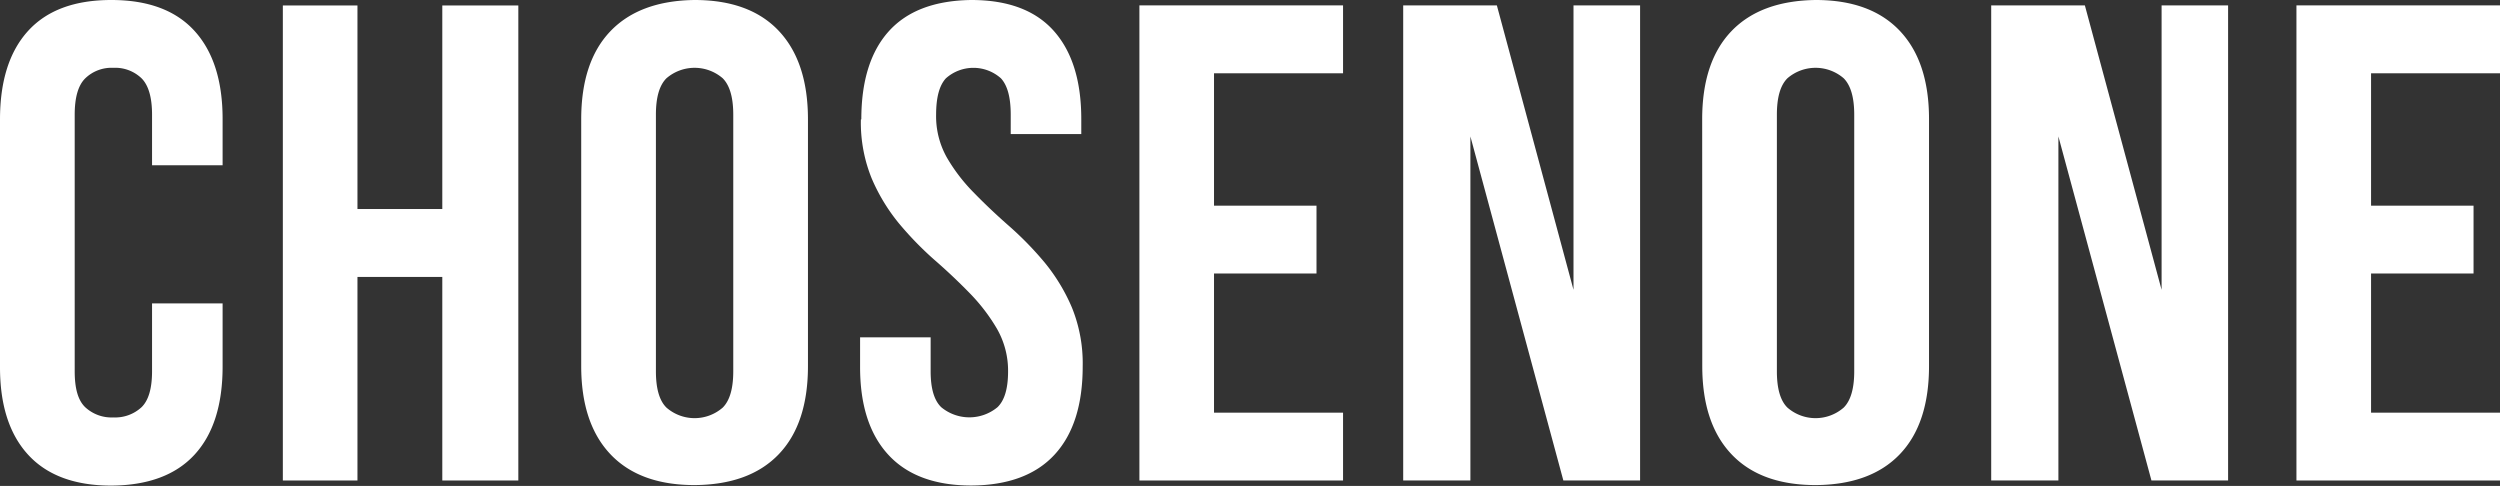
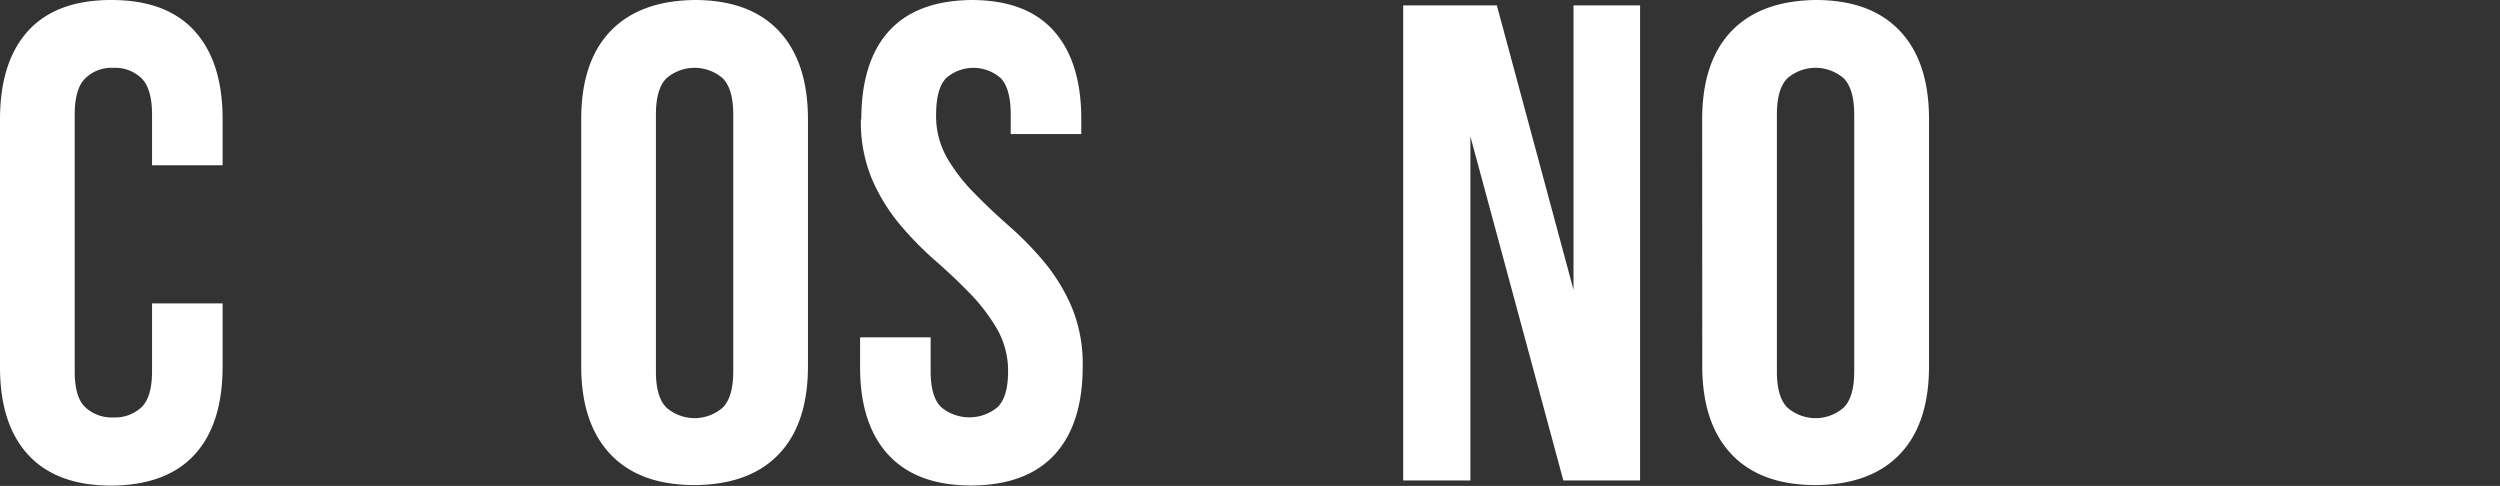
<svg xmlns="http://www.w3.org/2000/svg" viewBox="0 0 283.46 55.1" data-name="Vrstva 1" id="Vrstva_1">
  <rect x="0" y="0" width="283.46" height="55.1" fill="#333333" stroke="none" />
  <defs>
    <style>.cls-1{fill:#fff;}</style>
  </defs>
  <title>CHSN_LOGO_WHITE</title>
  <path d="M25.24,34.4v7.16q0,6.54-3.19,10t-9.43,3.5q-6.22,0-9.43-3.5T0,41.56v-28Q0,7,3.19,3.5T12.62,0q6.24,0,9.43,3.5t3.19,10v5.24h-8V13c0-1.95-.4-3.33-1.19-4.12a4.31,4.31,0,0,0-3.2-1.19A4.28,4.28,0,0,0,9.66,8.89c-.8.79-1.19,2.17-1.19,4.12V42.09c0,2,.39,3.31,1.19,4.08a4.39,4.39,0,0,0,3.19,1.16,4.41,4.41,0,0,0,3.2-1.16c.79-.77,1.19-2.12,1.19-4.08V34.4Z" class="cls-1" />
-   <polygon points="40.53 54.48 32.07 54.48 32.07 0.62 40.53 0.62 40.53 23.7 50.15 23.7 50.15 0.62 58.77 0.62 58.77 54.48 50.15 54.48 50.15 31.4 40.53 31.4 40.53 54.48" class="cls-1" />
  <path d="M65.9,13.54q0-6.54,3.31-10T78.75,0Q85,0,88.3,3.5t3.31,10v28q0,6.54-3.31,10t-9.55,3.5q-6.23,0-9.54-3.5t-3.31-10ZM74.37,42.1c0,1.95.39,3.32,1.19,4.11a4.85,4.85,0,0,0,6.39,0c.79-.79,1.19-2.16,1.19-4.11V13c0-1.95-.4-3.32-1.19-4.12a4.88,4.88,0,0,0-6.39,0c-.8.8-1.19,2.17-1.19,4.12Z" class="cls-1" />
  <path d="M97.66,13.54q0-6.54,3.12-10T110.13,0q6.23,0,9.35,3.5t3.12,10v1.7h-8V13c0-1.95-.37-3.32-1.11-4.12a4.69,4.69,0,0,0-6.24,0c-.74.8-1.11,2.17-1.11,4.12a9.54,9.54,0,0,0,1.23,4.88,19.81,19.81,0,0,0,3.08,4q1.84,1.89,4,3.78a37.6,37.6,0,0,1,4,4.11,21,21,0,0,1,3.08,5.08,16.8,16.8,0,0,1,1.23,6.7q0,6.54-3.19,10t-9.43,3.5q-6.22,0-9.43-3.5t-3.19-10V38.25h8V42.1c0,1.95.4,3.3,1.2,4.07a5,5,0,0,0,6.38,0c.8-.77,1.2-2.12,1.2-4.07A9.55,9.55,0,0,0,113,37.21a20.87,20.87,0,0,0-3.08-4c-1.23-1.26-2.56-2.52-4-3.77a37.7,37.7,0,0,1-4-4.12,21,21,0,0,1-3.08-5.08,16.8,16.8,0,0,1-1.23-6.7" class="cls-1" />
-   <polygon points="137.65 23.32 149.27 23.32 149.27 31.01 137.65 31.01 137.65 46.79 152.28 46.79 152.28 54.48 129.19 54.48 129.19 0.61 152.28 0.61 152.28 8.31 137.65 8.31 137.65 23.32" class="cls-1" />
  <polygon points="166.72 15.47 166.72 54.48 159.1 54.48 159.1 0.61 169.72 0.61 178.41 32.86 178.41 0.61 185.96 0.61 185.96 54.48 177.26 54.48 166.72 15.47" class="cls-1" />
  <path d="M193,13.54q0-6.54,3.31-10T205.87,0q6.23,0,9.54,3.5t3.31,10v28q0,6.54-3.31,10t-9.54,3.5q-6.24,0-9.55-3.5t-3.31-10Zm8.47,28.56c0,1.95.39,3.32,1.19,4.11a4.85,4.85,0,0,0,6.39,0c.79-.79,1.19-2.16,1.19-4.11V13c0-1.95-.4-3.32-1.19-4.12a4.88,4.88,0,0,0-6.39,0c-.8.8-1.19,2.17-1.19,4.12Z" class="cls-1" />
-   <polygon points="233.39 15.47 233.39 54.48 225.77 54.48 225.77 0.61 236.39 0.61 245.09 32.86 245.09 0.61 252.63 0.61 252.63 54.48 243.94 54.48 233.39 15.47" class="cls-1" />
-   <polygon points="268.84 23.32 280.46 23.32 280.46 31.01 268.84 31.01 268.84 46.79 283.46 46.79 283.46 54.48 260.38 54.48 260.38 0.61 283.46 0.61 283.46 8.31 268.84 8.31 268.84 23.32" class="cls-1" />
</svg>